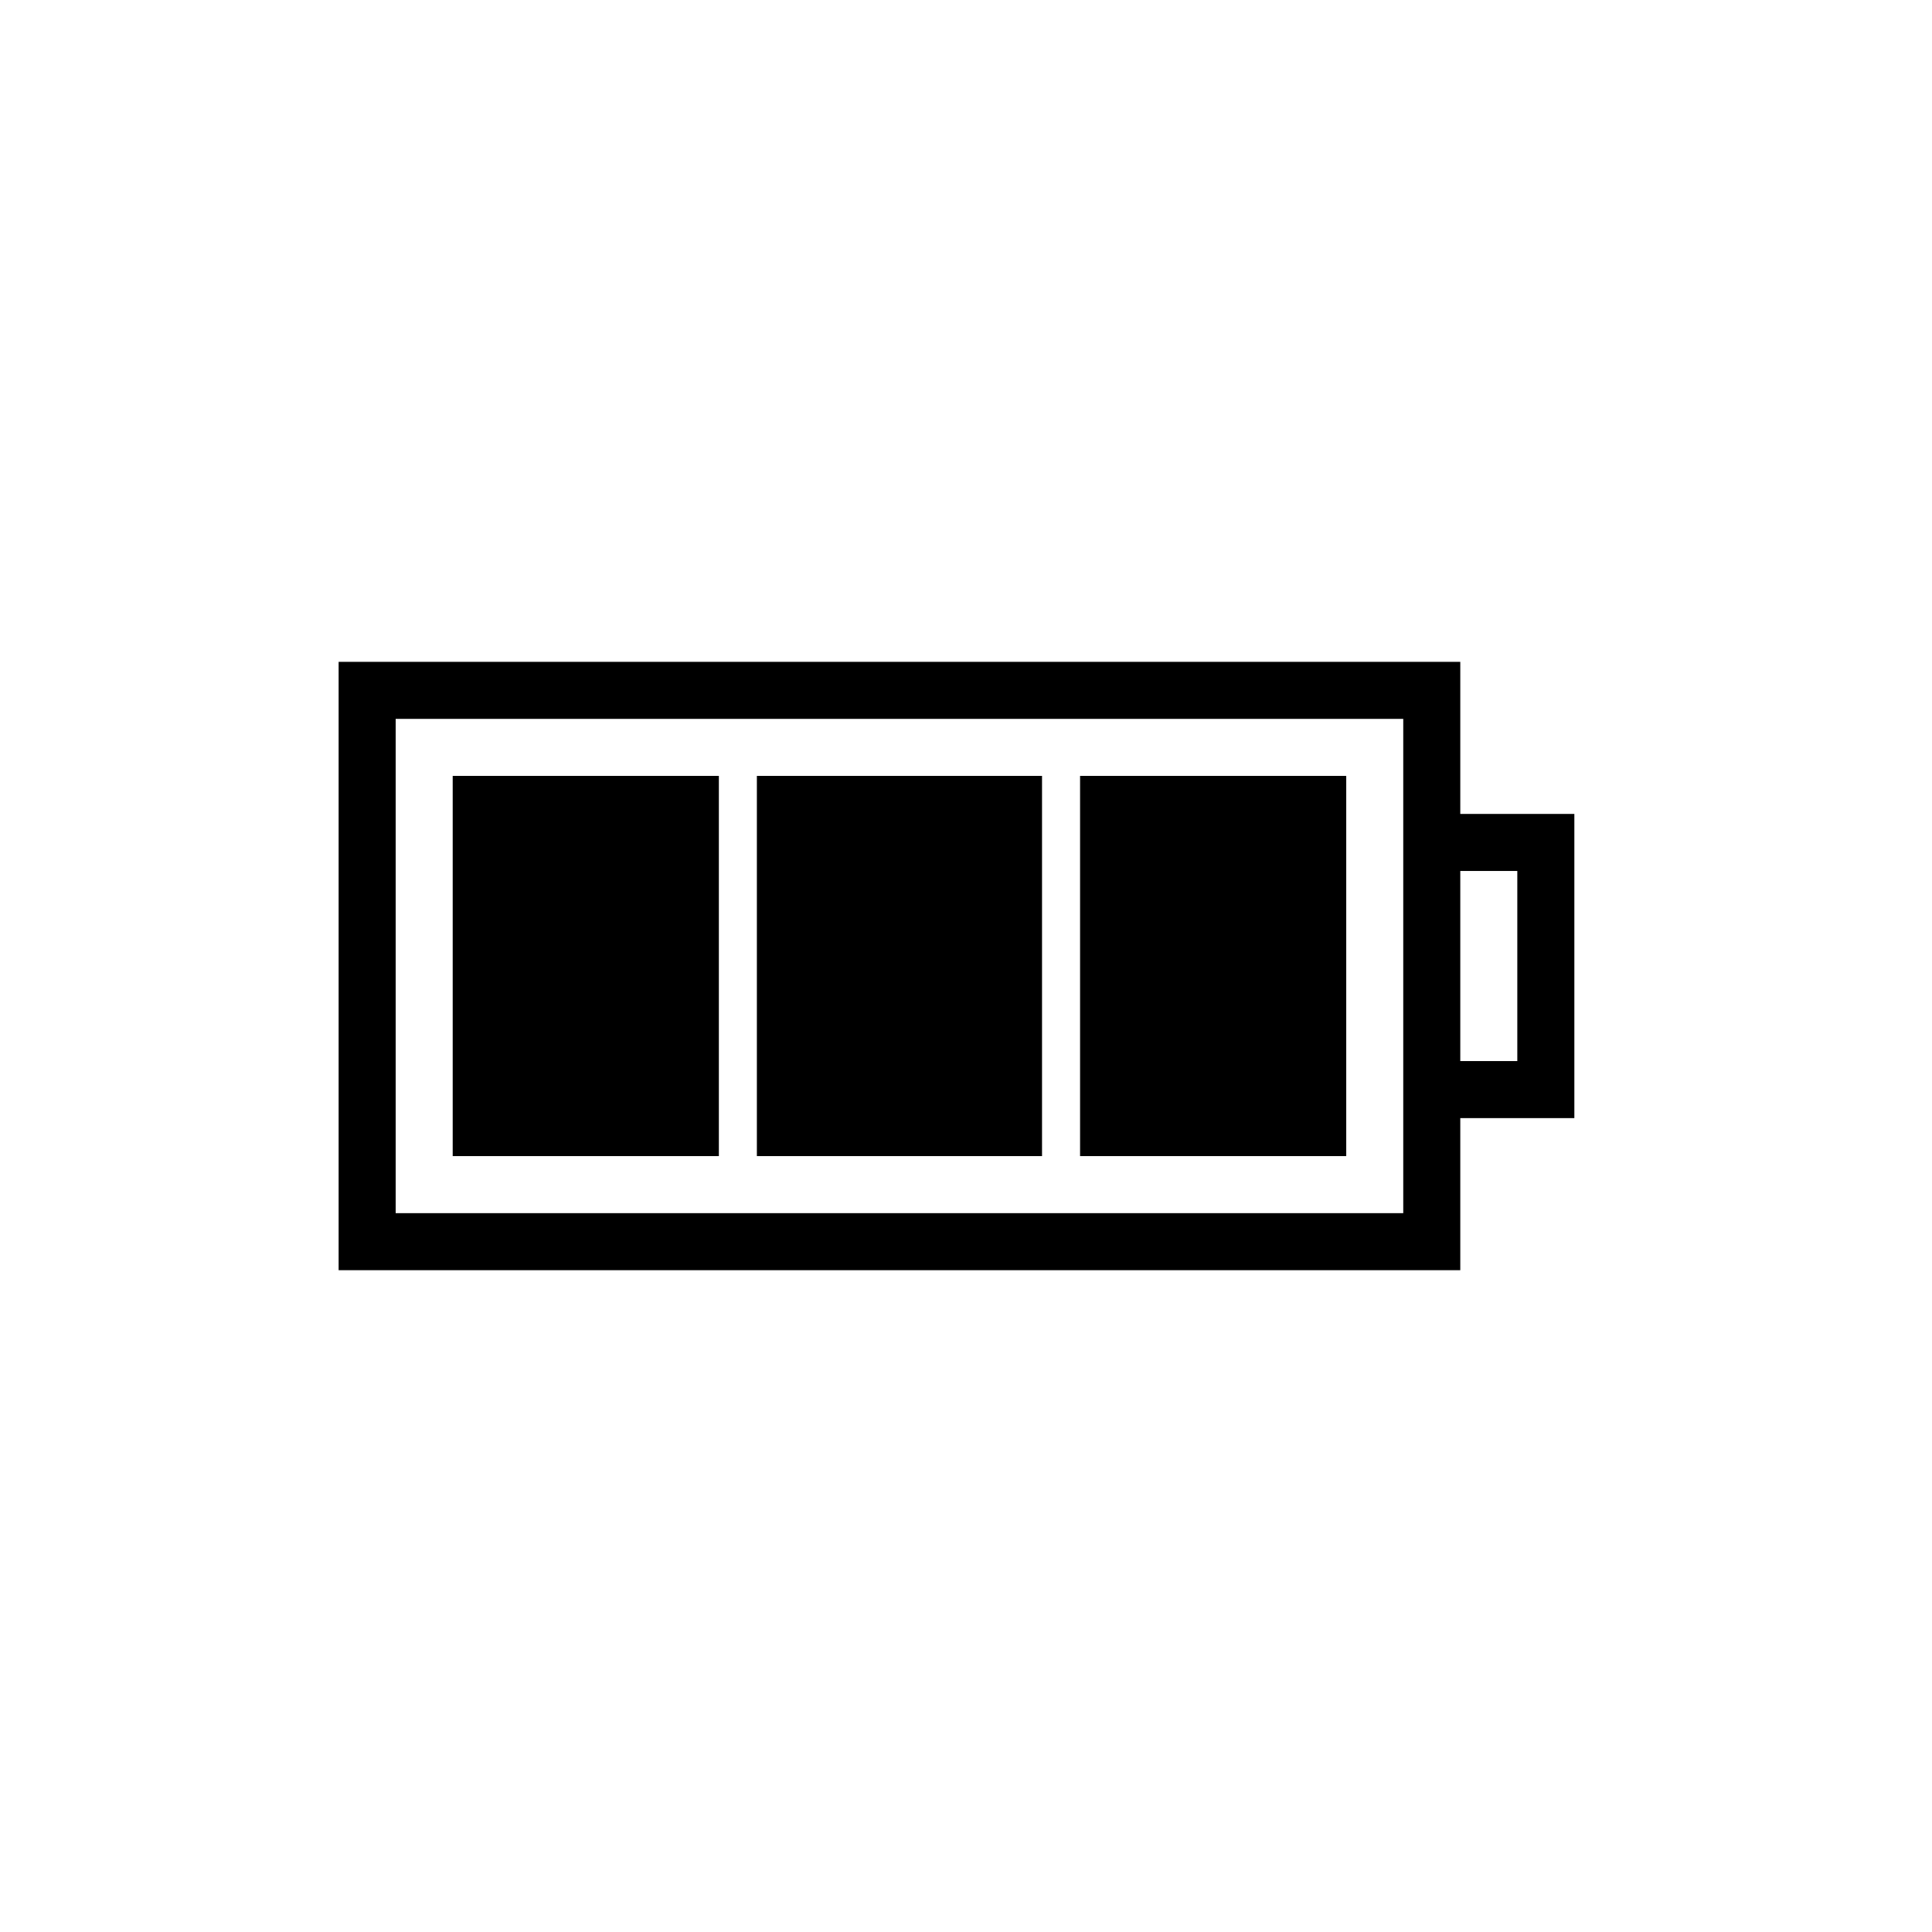
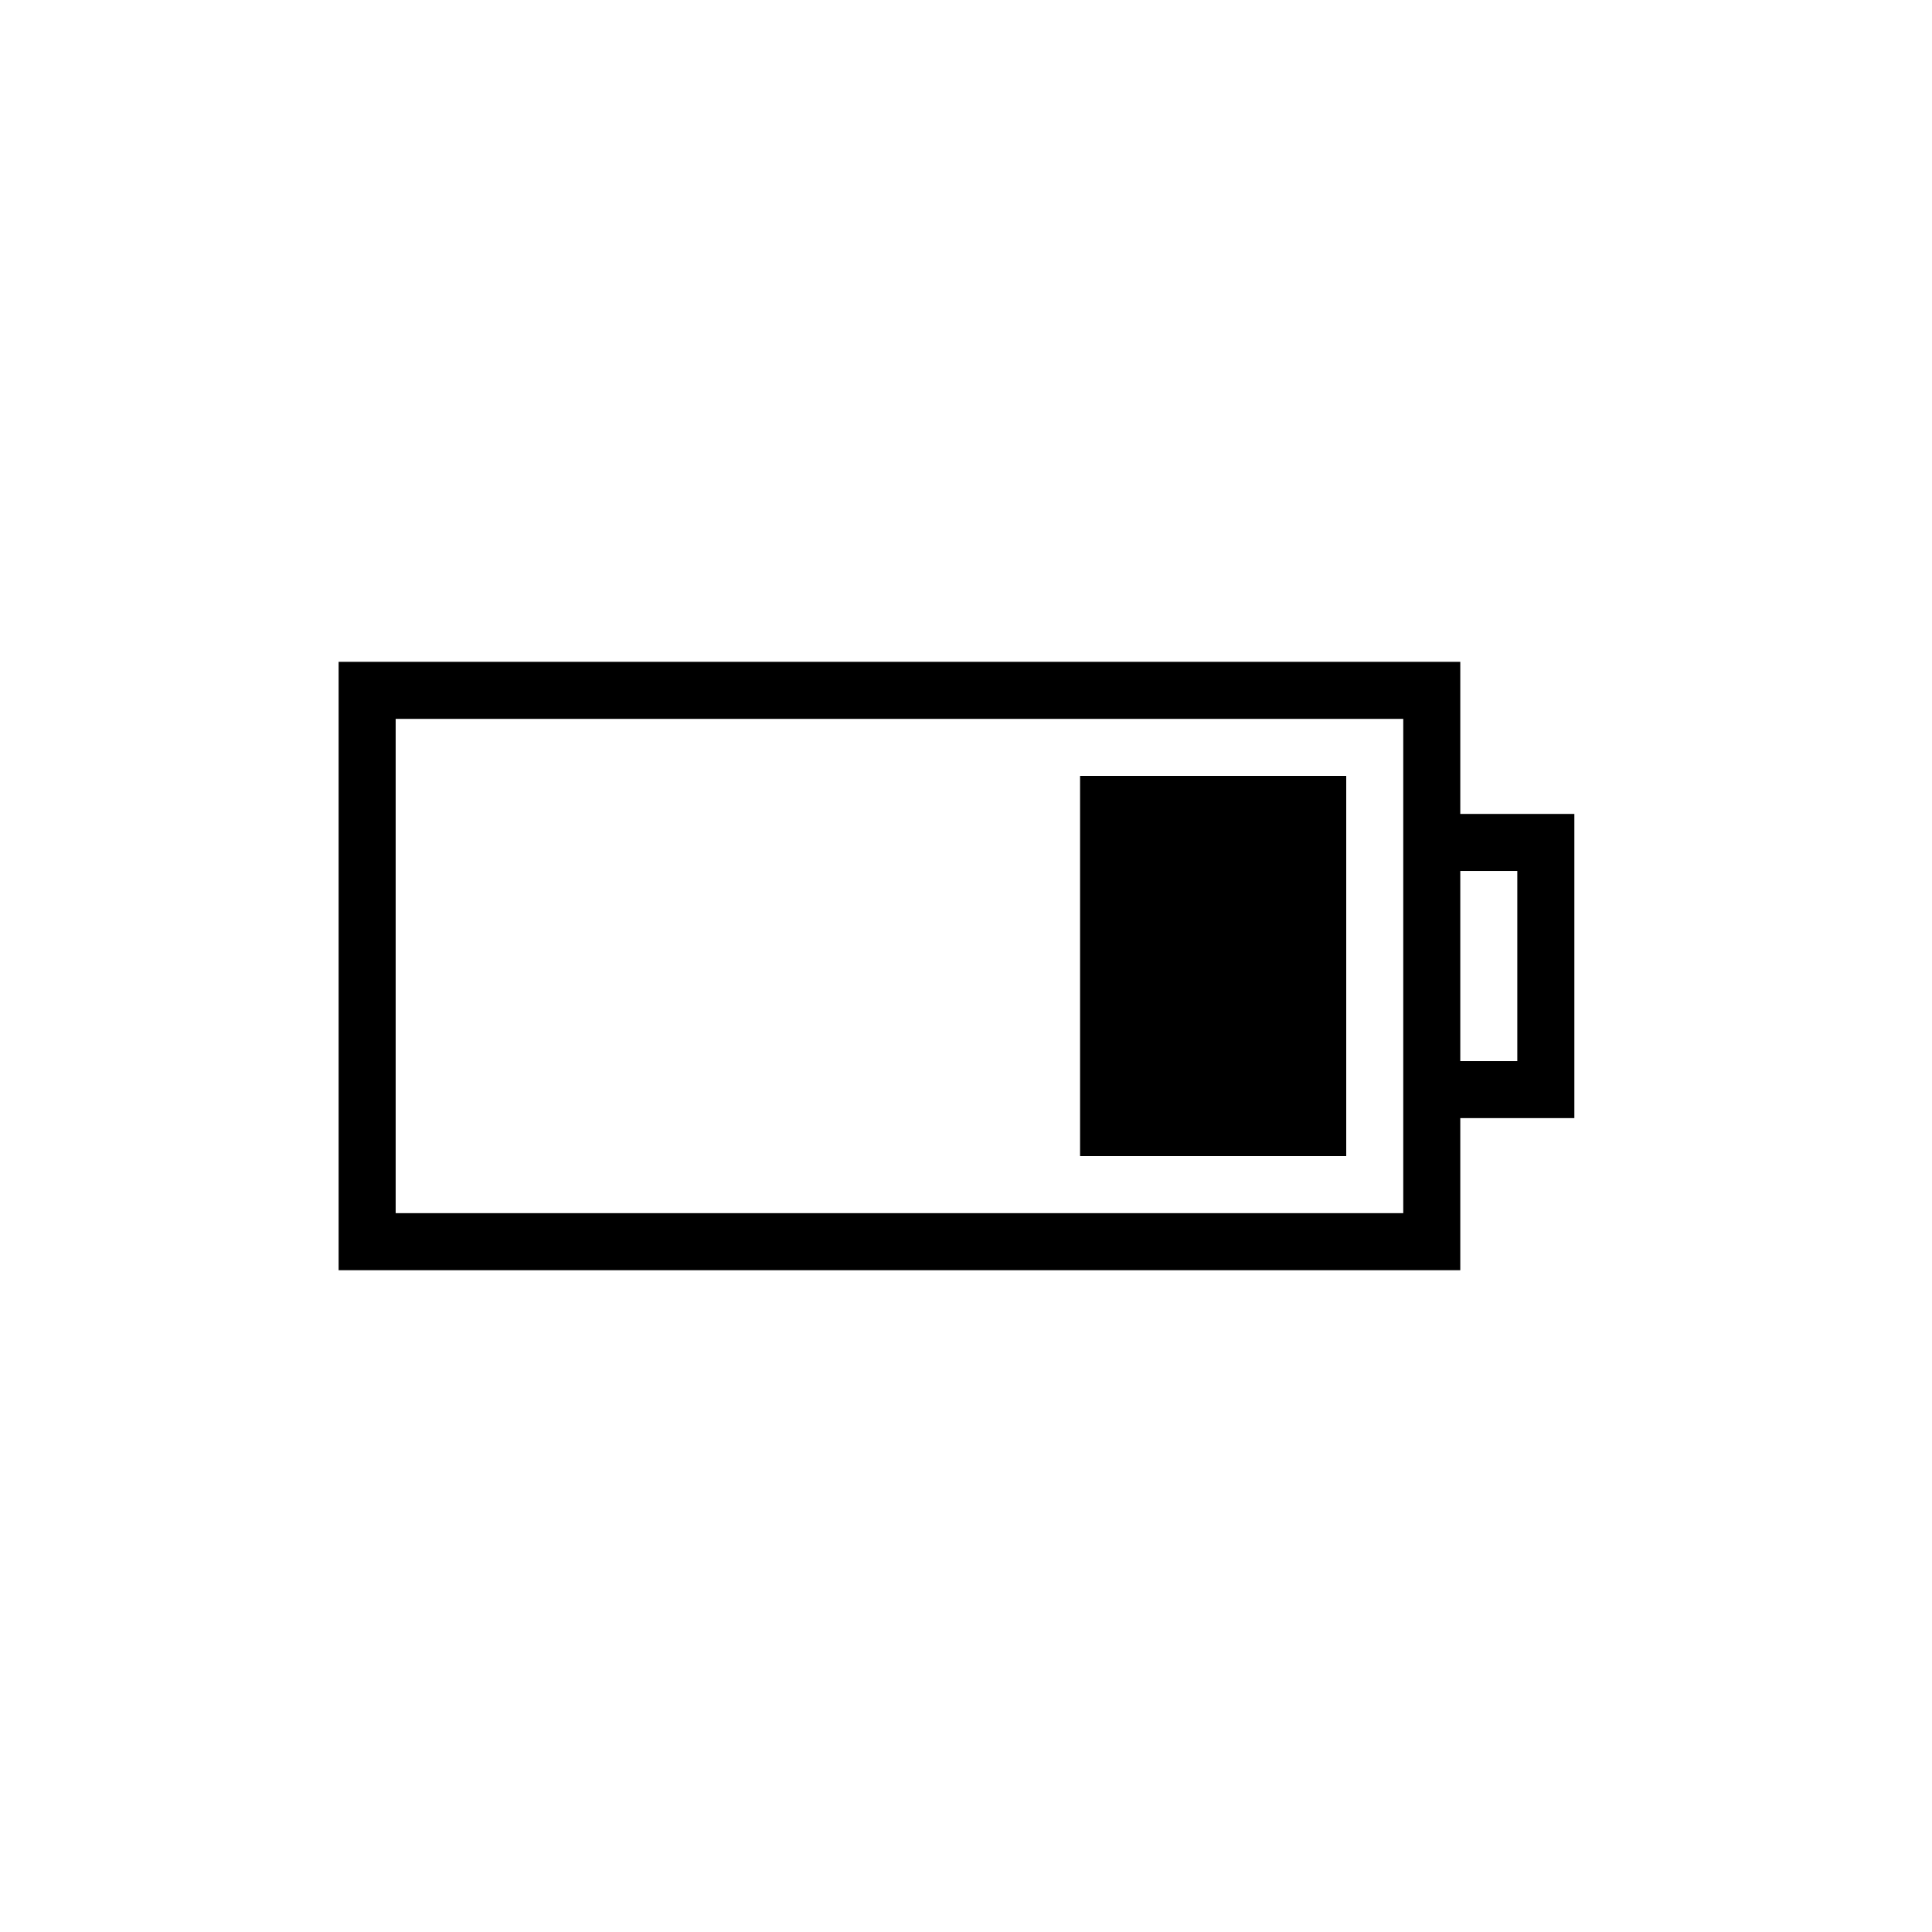
<svg xmlns="http://www.w3.org/2000/svg" fill="#000000" width="800px" height="800px" version="1.1" viewBox="144 144 512 512">
  <g>
    <path d="m561.22 359.7h-30.23v-40.305h-297.25v161.22h297.25v-40.305h30.23zm-45.344 105.8h-267.02v-130.99h267.02zm30.227-40.305h-15.113v-50.379h15.113z" />
-     <path d="m263.97 349.62h70.535v100.76h-70.535z" />
-     <path d="m344.58 349.62h75.57v100.76h-75.57z" />
    <path d="m430.23 349.62h70.535v100.76h-70.535z" />
  </g>
</svg>